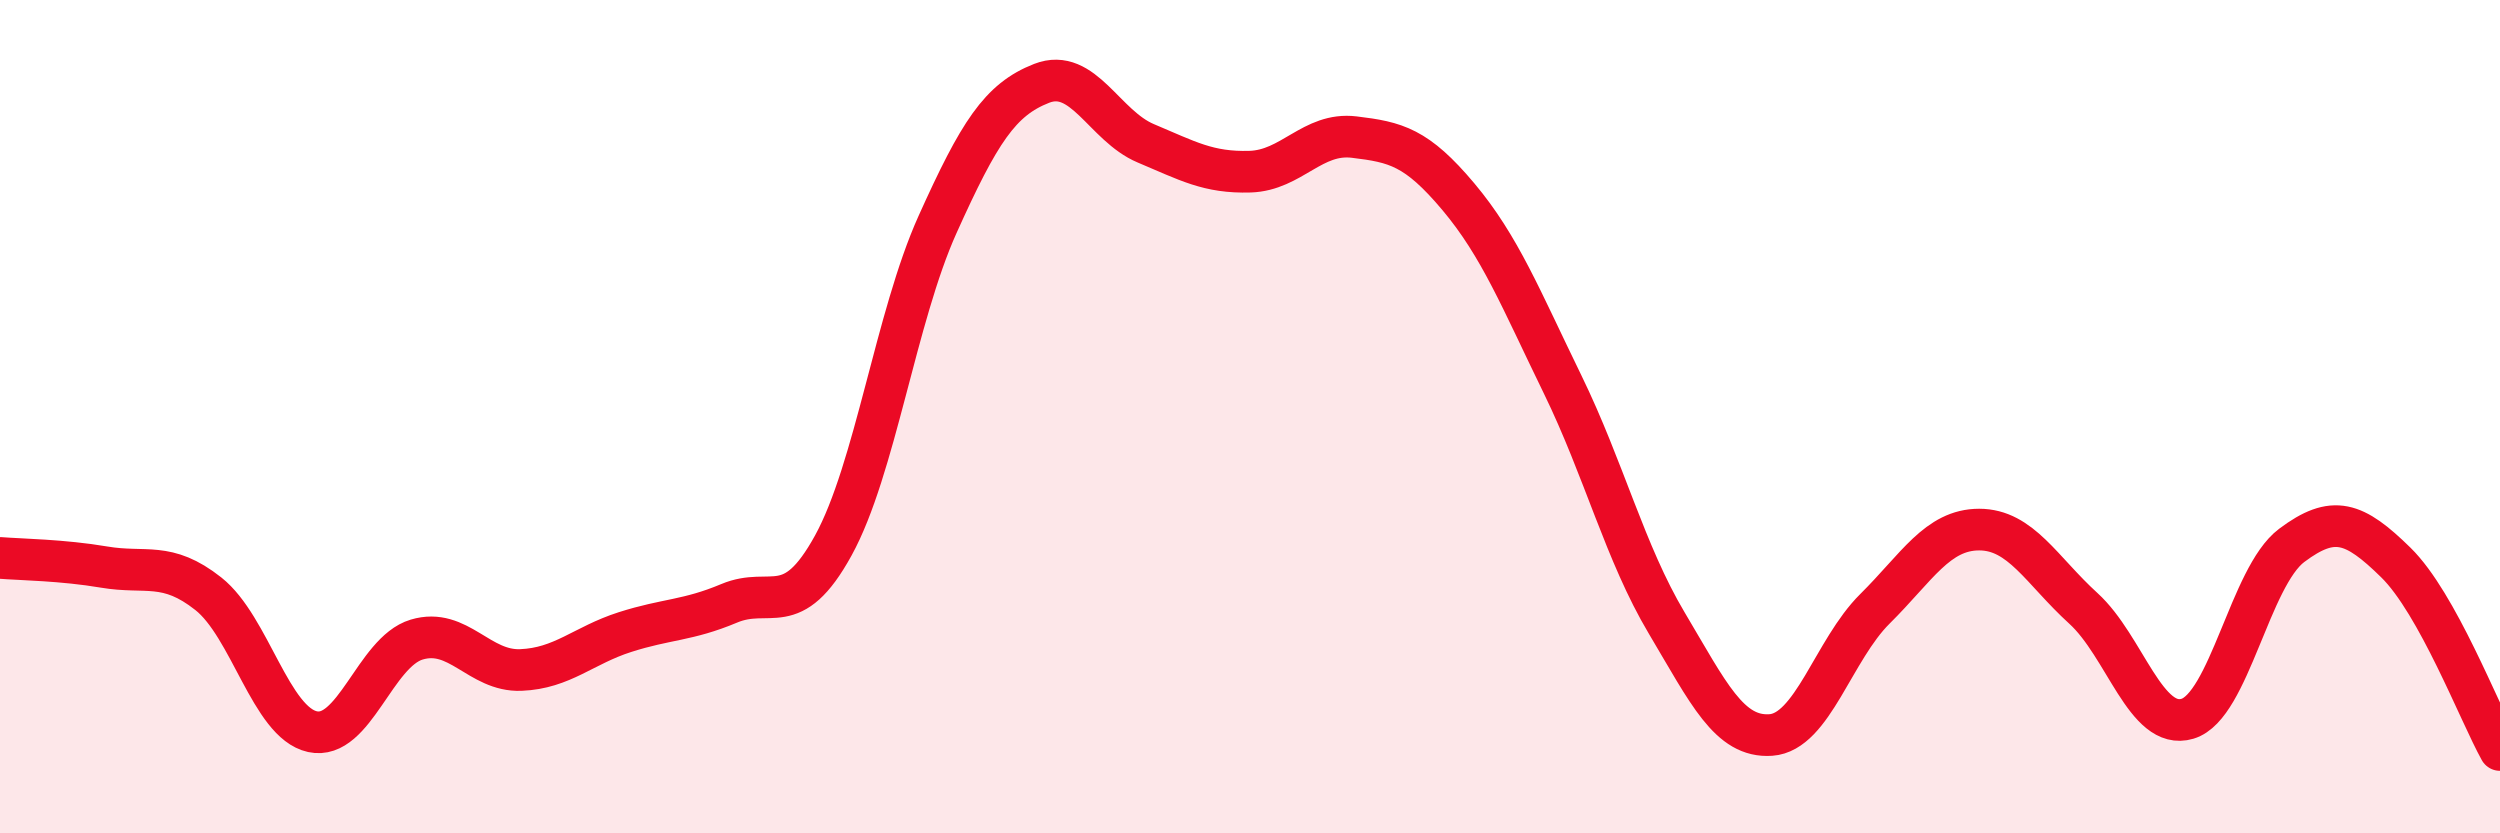
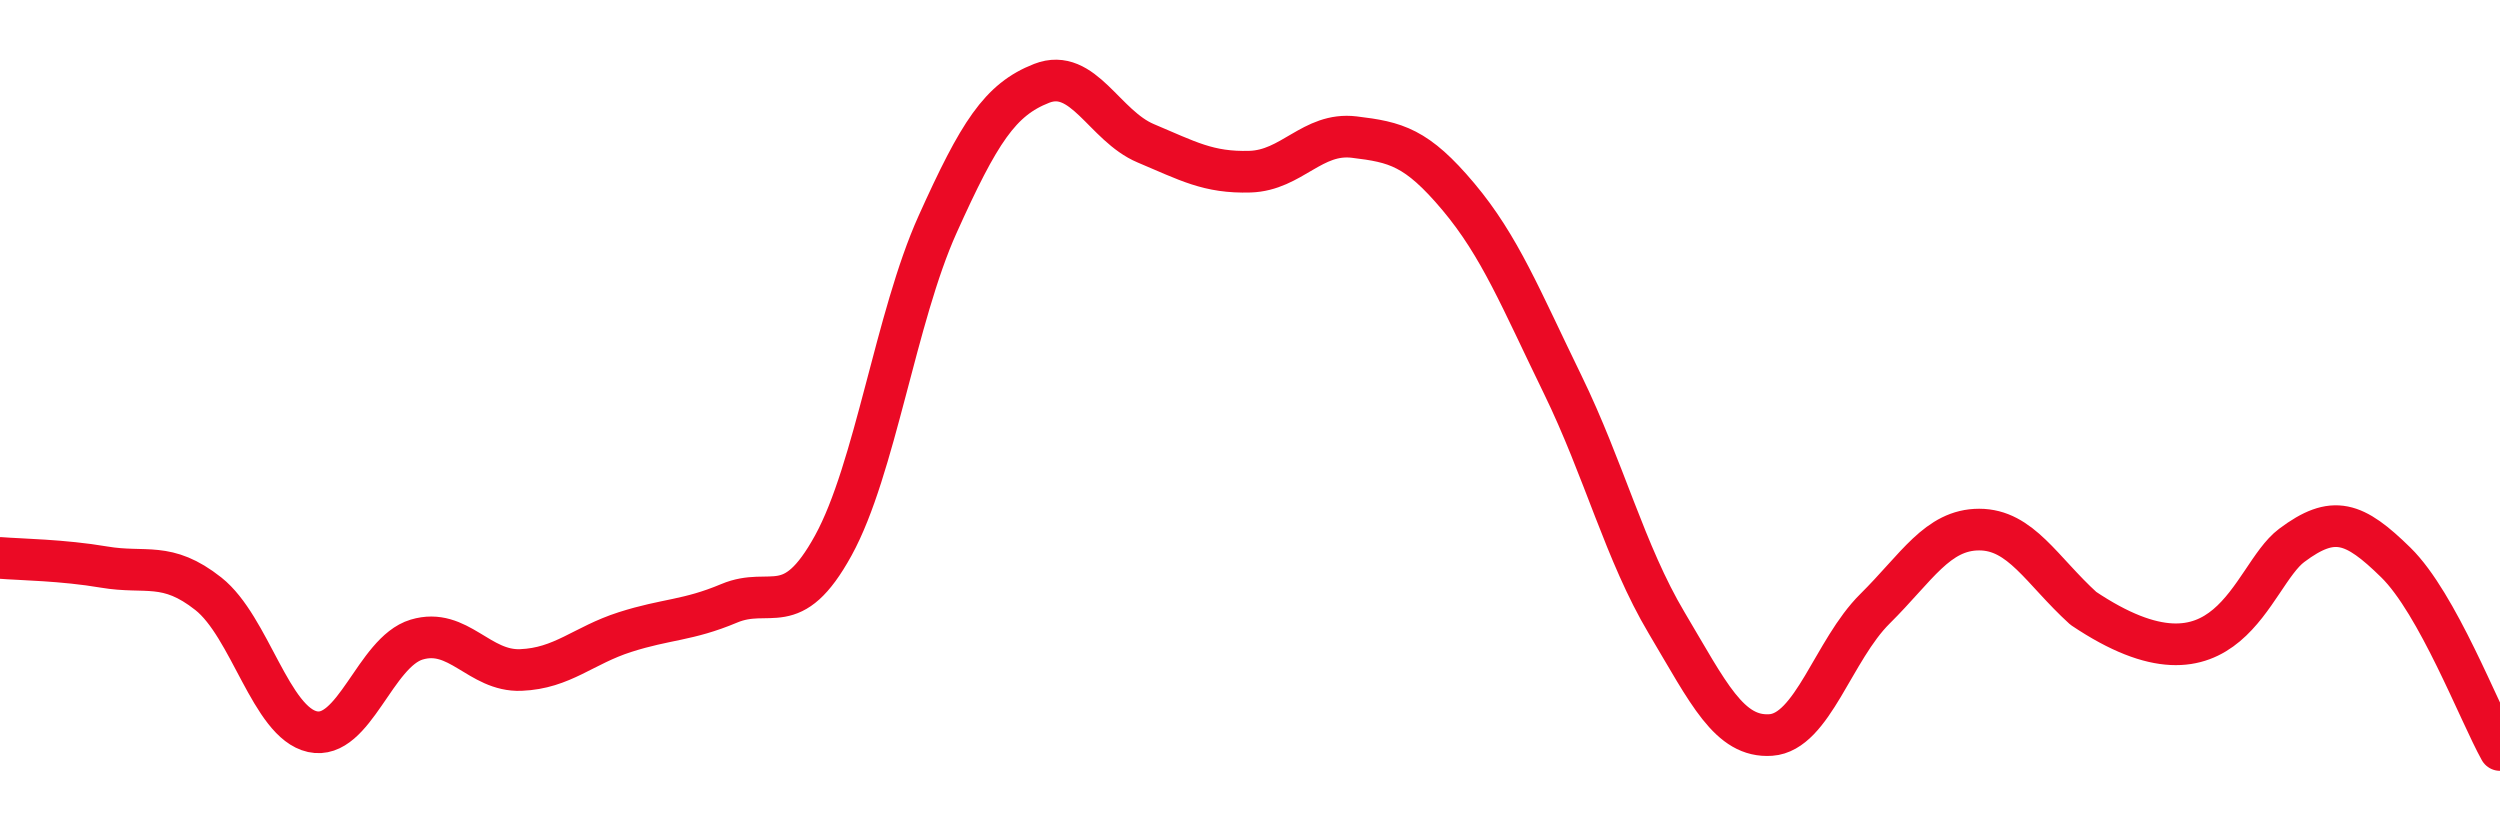
<svg xmlns="http://www.w3.org/2000/svg" width="60" height="20" viewBox="0 0 60 20">
-   <path d="M 0,13.39 C 0.5,13.43 1.5,13.44 2.5,13.61 C 3.5,13.78 4,13.46 5,14.25 C 6,15.04 6.5,17.34 7.5,17.56 C 8.5,17.78 9,15.65 10,15.35 C 11,15.05 11.5,16.12 12.5,16.08 C 13.5,16.04 14,15.49 15,15.17 C 16,14.85 16.5,14.9 17.5,14.48 C 18.5,14.06 19,14.91 20,13.09 C 21,11.27 21.5,7.61 22.5,5.39 C 23.5,3.17 24,2.39 25,2 C 26,1.61 26.5,3.02 27.5,3.44 C 28.5,3.86 29,4.15 30,4.12 C 31,4.09 31.5,3.17 32.5,3.29 C 33.5,3.41 34,3.53 35,4.72 C 36,5.91 36.5,7.17 37.5,9.22 C 38.5,11.27 39,13.27 40,14.95 C 41,16.63 41.5,17.71 42.5,17.64 C 43.5,17.57 44,15.6 45,14.61 C 46,13.62 46.5,12.71 47.5,12.71 C 48.5,12.71 49,13.69 50,14.6 C 51,15.51 51.5,17.55 52.5,17.25 C 53.5,16.95 54,13.84 55,13.09 C 56,12.34 56.5,12.52 57.5,13.5 C 58.5,14.48 59.5,17.1 60,18L60 20L0 20Z" fill="#EB0A25" opacity="0.1" stroke-linecap="round" stroke-linejoin="round" />
-   <path d="M 0,13.39 C 0.5,13.43 1.5,13.44 2.5,13.61 C 3.5,13.78 4,13.46 5,14.25 C 6,15.04 6.5,17.34 7.5,17.56 C 8.5,17.78 9,15.65 10,15.35 C 11,15.05 11.5,16.12 12.5,16.08 C 13.5,16.04 14,15.49 15,15.17 C 16,14.85 16.5,14.9 17.5,14.48 C 18.5,14.06 19,14.91 20,13.09 C 21,11.27 21.5,7.61 22.5,5.39 C 23.5,3.17 24,2.39 25,2 C 26,1.61 26.5,3.02 27.5,3.44 C 28.5,3.86 29,4.15 30,4.12 C 31,4.09 31.5,3.17 32.5,3.29 C 33.5,3.41 34,3.53 35,4.72 C 36,5.91 36.5,7.17 37.5,9.22 C 38.5,11.27 39,13.27 40,14.95 C 41,16.63 41.5,17.71 42.5,17.64 C 43.5,17.57 44,15.6 45,14.61 C 46,13.62 46.5,12.71 47.5,12.71 C 48.5,12.71 49,13.69 50,14.6 C 51,15.51 51.5,17.55 52.5,17.25 C 53.5,16.95 54,13.84 55,13.09 C 56,12.34 56.5,12.52 57.5,13.5 C 58.5,14.48 59.5,17.1 60,18" stroke="#EB0A25" stroke-width="1" fill="none" stroke-linecap="round" stroke-linejoin="round" />
+   <path d="M 0,13.39 C 0.5,13.43 1.5,13.44 2.5,13.61 C 3.5,13.78 4,13.46 5,14.25 C 6,15.04 6.5,17.34 7.5,17.56 C 8.5,17.78 9,15.65 10,15.35 C 11,15.05 11.5,16.12 12.5,16.08 C 13.5,16.04 14,15.49 15,15.17 C 16,14.85 16.5,14.9 17.5,14.48 C 18.5,14.06 19,14.91 20,13.09 C 21,11.27 21.5,7.61 22.5,5.39 C 23.5,3.17 24,2.39 25,2 C 26,1.61 26.5,3.02 27.5,3.44 C 28.5,3.86 29,4.15 30,4.12 C 31,4.09 31.5,3.17 32.5,3.29 C 33.5,3.41 34,3.53 35,4.72 C 36,5.91 36.5,7.17 37.5,9.22 C 38.5,11.27 39,13.27 40,14.95 C 41,16.63 41.5,17.71 42.5,17.64 C 43.5,17.57 44,15.6 45,14.61 C 46,13.62 46.5,12.71 47.5,12.71 C 48.5,12.71 49,13.69 50,14.6 C 53.5,16.95 54,13.84 55,13.09 C 56,12.34 56.5,12.52 57.5,13.5 C 58.5,14.48 59.5,17.1 60,18" stroke="#EB0A25" stroke-width="1" fill="none" stroke-linecap="round" stroke-linejoin="round" />
</svg>